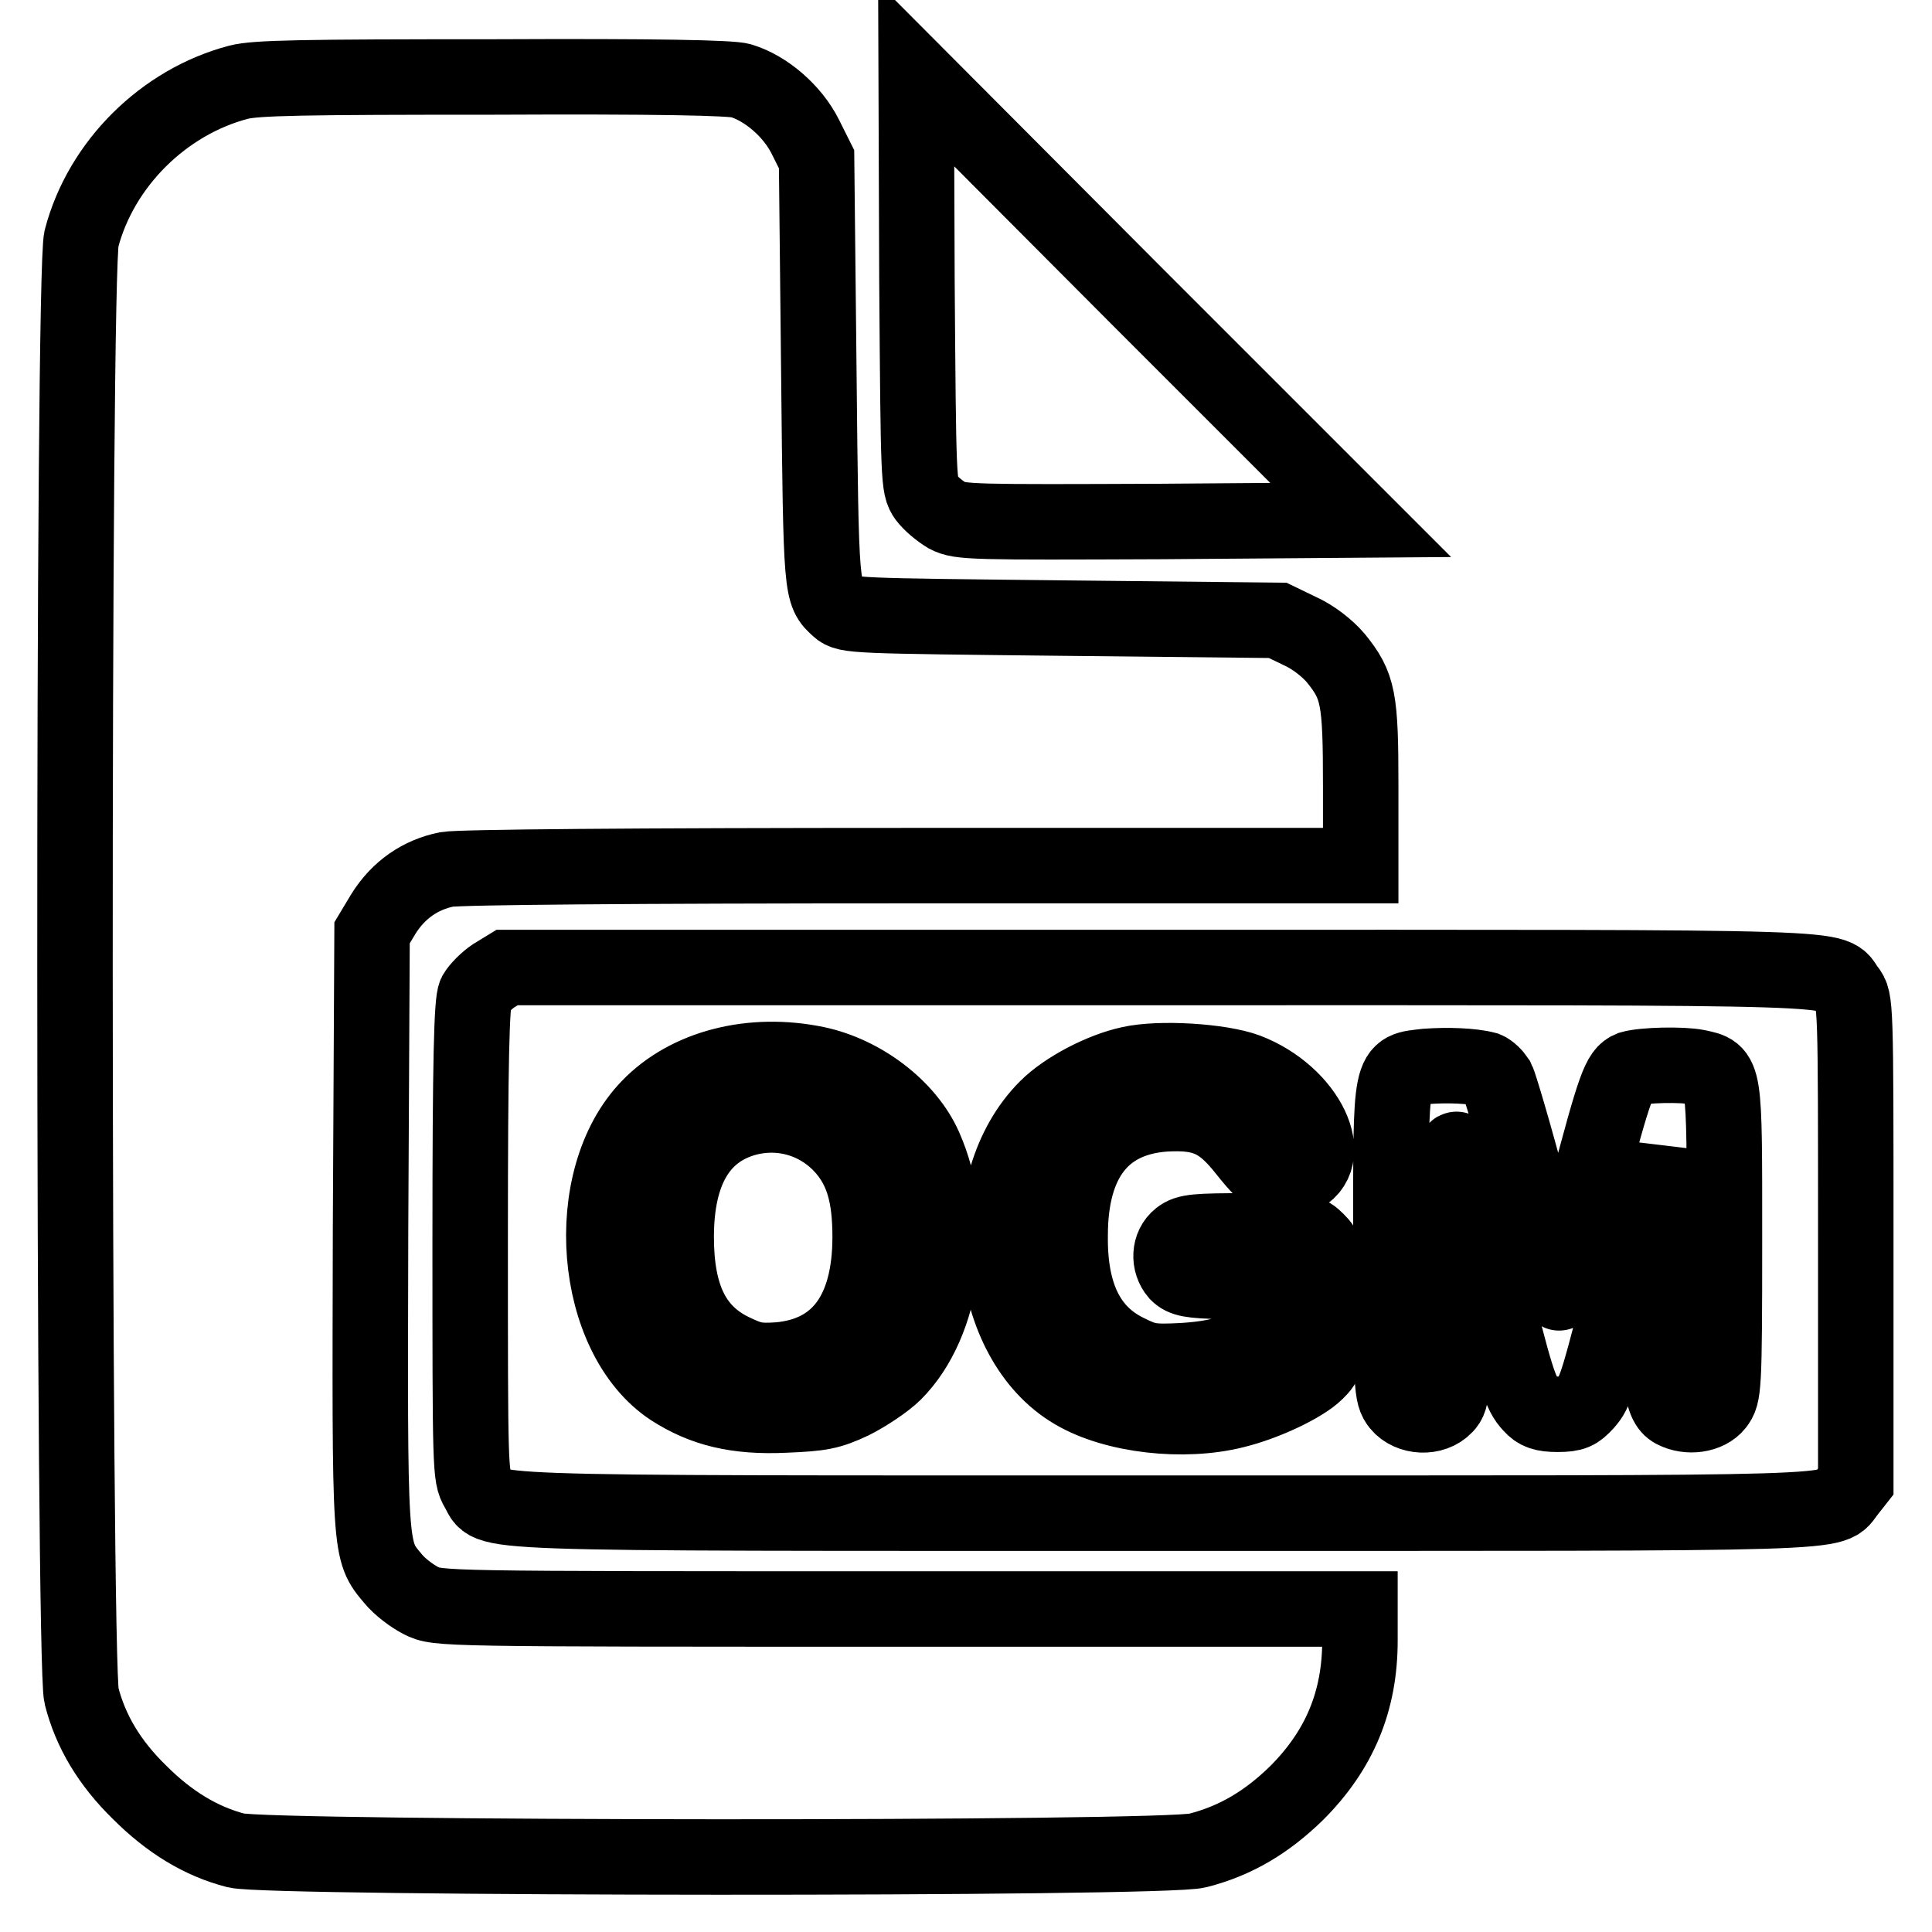
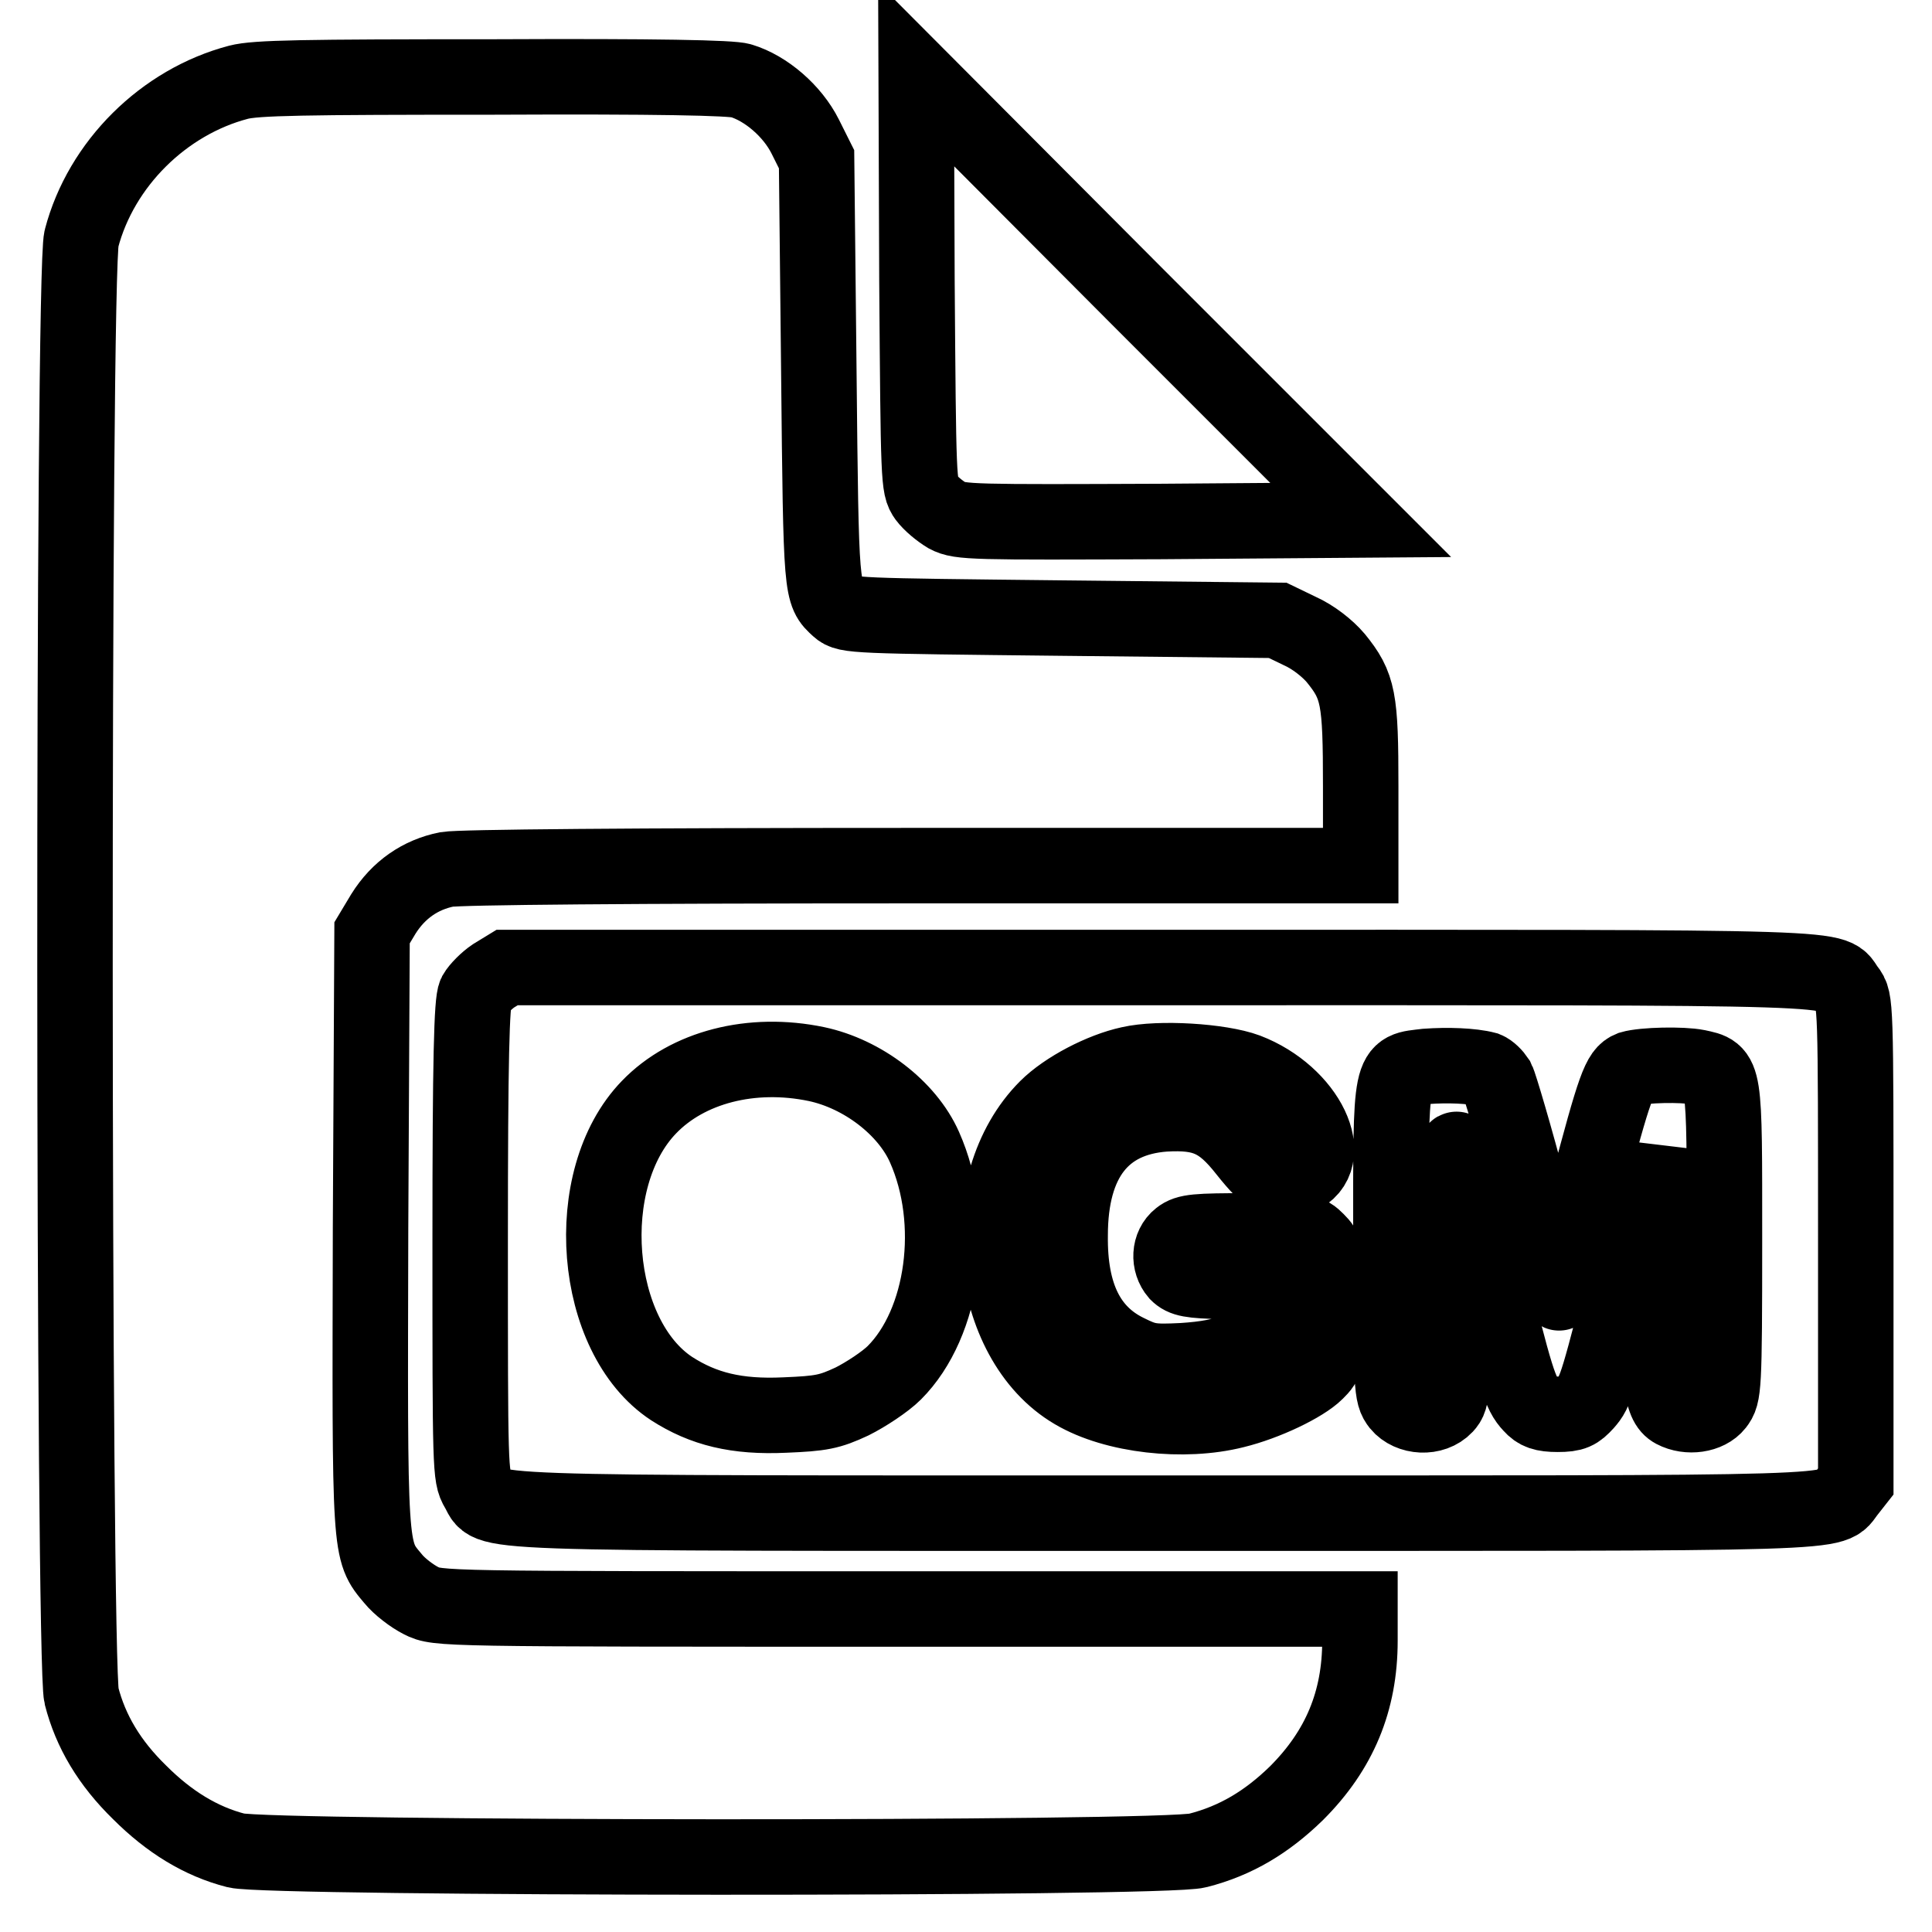
<svg xmlns="http://www.w3.org/2000/svg" version="1.1" x="0px" y="0px" viewBox="0 0 256 256" enable-background="new 0 0 256 256" xml:space="preserve">
  <g>
    <g>
      <g>
        <path stroke-width="10" fill-opacity="0" stroke="#000000" d="M31.6,10.9c-9.9,2.6-18.2,10.8-20.8,20.7c-1.2,4.4-1.1,188.6,0,193.1c1.2,4.7,3.7,8.9,7.7,12.8c3.9,3.9,8.1,6.5,12.8,7.7c4.5,1.1,123.1,1.2,127.4,0c5.1-1.3,9.2-3.8,13.1-7.6c5.7-5.7,8.4-12.2,8.4-20.2v-4.2h-61.1c-60.9,0-61.1,0-63.3-1.1c-1.2-0.6-2.9-1.9-3.7-2.9c-3.2-3.8-3.1-3.2-3-46.4l0.2-39.2l1.5-2.5c2-3.2,4.9-5.2,8.4-5.9c1.7-0.3,24.4-0.5,61.9-0.5h59.2v-10.5c0-11.7-0.3-13.3-3.3-17c-1.1-1.3-3-2.8-4.8-3.6l-2.9-1.4l-28.5-0.3c-27.6-0.3-28.6-0.3-29.7-1.3c-2.3-2.1-2.3-1.8-2.6-31.3l-0.3-28.2l-1.5-3c-1.7-3.4-5.2-6.4-8.5-7.4C97,10.3,87,10.1,65.4,10.2C40.1,10.2,33.9,10.3,31.6,10.9z" />
        <path stroke-width="10" fill-opacity="0" stroke="#000000" d="M121.5,37.2c0.2,26.6,0.2,27.3,1.2,28.7c0.6,0.8,1.8,1.8,2.8,2.4c1.7,0.9,3.5,0.9,28.3,0.8l26.5-0.2l-29.5-29.5L121.4,9.9L121.5,37.2z" />
        <path stroke-width="10" fill-opacity="0" stroke="#000000" d="M65.4,129.3c-0.9,0.6-2,1.7-2.4,2.4c-0.5,1-0.7,8.6-0.7,32.6c0,30.5,0,31.3,1,33c2.1,3.4-4.1,3.2,90.8,3.2c93.6,0,88.3,0.2,90.7-2.8l1.1-1.4v-31.9c0-31.6,0-31.9-1.1-33.3c-2.4-3.1,3.9-2.9-90.9-2.9H67.2L65.4,129.3z M108.2,141c6.1,1.3,12,5.8,14.3,11c4.4,9.9,2.6,23.3-4,29.9c-1.2,1.2-3.8,2.9-5.6,3.8c-3,1.4-4.1,1.6-8.9,1.8c-6.4,0.3-10.8-0.8-15-3.5c-10.5-6.9-12.2-27.8-3-37.3C91.1,141.4,99.6,139.2,108.2,141z M165.2,141.9c8.1,3.1,12.2,11.8,6.8,14.1c-2.5,1.1-3.8,0.4-6.9-3.5c-3.3-4.2-5.6-5.2-10.8-4.9c-8.2,0.6-12.5,6.1-12.5,16.1c-0.1,7.9,2.4,12.9,7.5,15.4c2.6,1.3,3.3,1.4,7.4,1.2c3.1-0.2,5.4-0.6,7.5-1.5l3.1-1.2v-3.8v-3.8l-5.2-0.2c-4.4-0.1-5.3-0.3-6.1-1.1c-1.2-1.4-1.1-3.6,0.3-4.7c1-0.8,2.2-0.9,9.1-0.9c7.7,0,7.9,0.1,9.1,1.3c1.2,1.2,1.3,1.5,1.3,8.6c0,7.4,0,7.4-1.4,8.8c-1.7,1.7-6.7,4.1-10.8,5.1c-6.7,1.7-15.9,0.7-21.3-2.5c-11.6-6.8-13.6-27.6-3.6-37.6c2.5-2.5,7.3-5,11-5.8C153.6,140.1,161.7,140.6,165.2,141.9z M196.9,141.7c0.5,0.2,1.1,0.8,1.5,1.4c0.3,0.6,2.3,7.3,4.3,14.9c2,7.6,3.8,13.6,3.9,13.3c0.2-0.3,1.8-6.4,3.7-13.5c3.7-14,4.3-15.6,5.8-16.2c1.7-0.5,6.8-0.6,8.8-0.2c3.7,0.8,3.6,0.3,3.6,23c0,19.8-0.1,20.4-1.1,21.7c-1.1,1.4-3.7,1.8-5.6,0.8c-1.7-0.9-2.1-3.9-2.1-19.5l-0.1-15.1l-3.2,12.8c-4.8,18.8-4.9,19.2-6.3,20.8c-1.1,1.2-1.6,1.5-3.7,1.5c-1.9,0-2.7-0.3-3.5-1.2c-1.5-1.6-2-3.2-6-19.3c-1.9-7.7-3.7-14.3-3.9-14.6c-0.3-0.3-0.5,6.8-0.5,16.2c0,16.1,0,16.7-1,17.8c-1.6,1.7-4.7,1.5-6.1-0.2c-1-1.3-1.1-1.9-1.1-21.7c0-23.6-0.2-22.5,4.7-23.1C191.8,141.1,195,141.2,196.9,141.7z" />
-         <path stroke-width="10" fill-opacity="0" stroke="#000000" d="M98.8,148.2c-6.1,1.7-9.2,7-9.2,15.7c0,7.9,2.3,12.6,7.4,15.1c2.5,1.2,3.3,1.4,6.2,1.2c7.9-0.7,12.1-6.3,12.1-16.3c0-5.5-1-8.9-3.4-11.7C108.6,148.4,103.6,146.9,98.8,148.2z" />
      </g>
    </g>
  </g>
</svg>